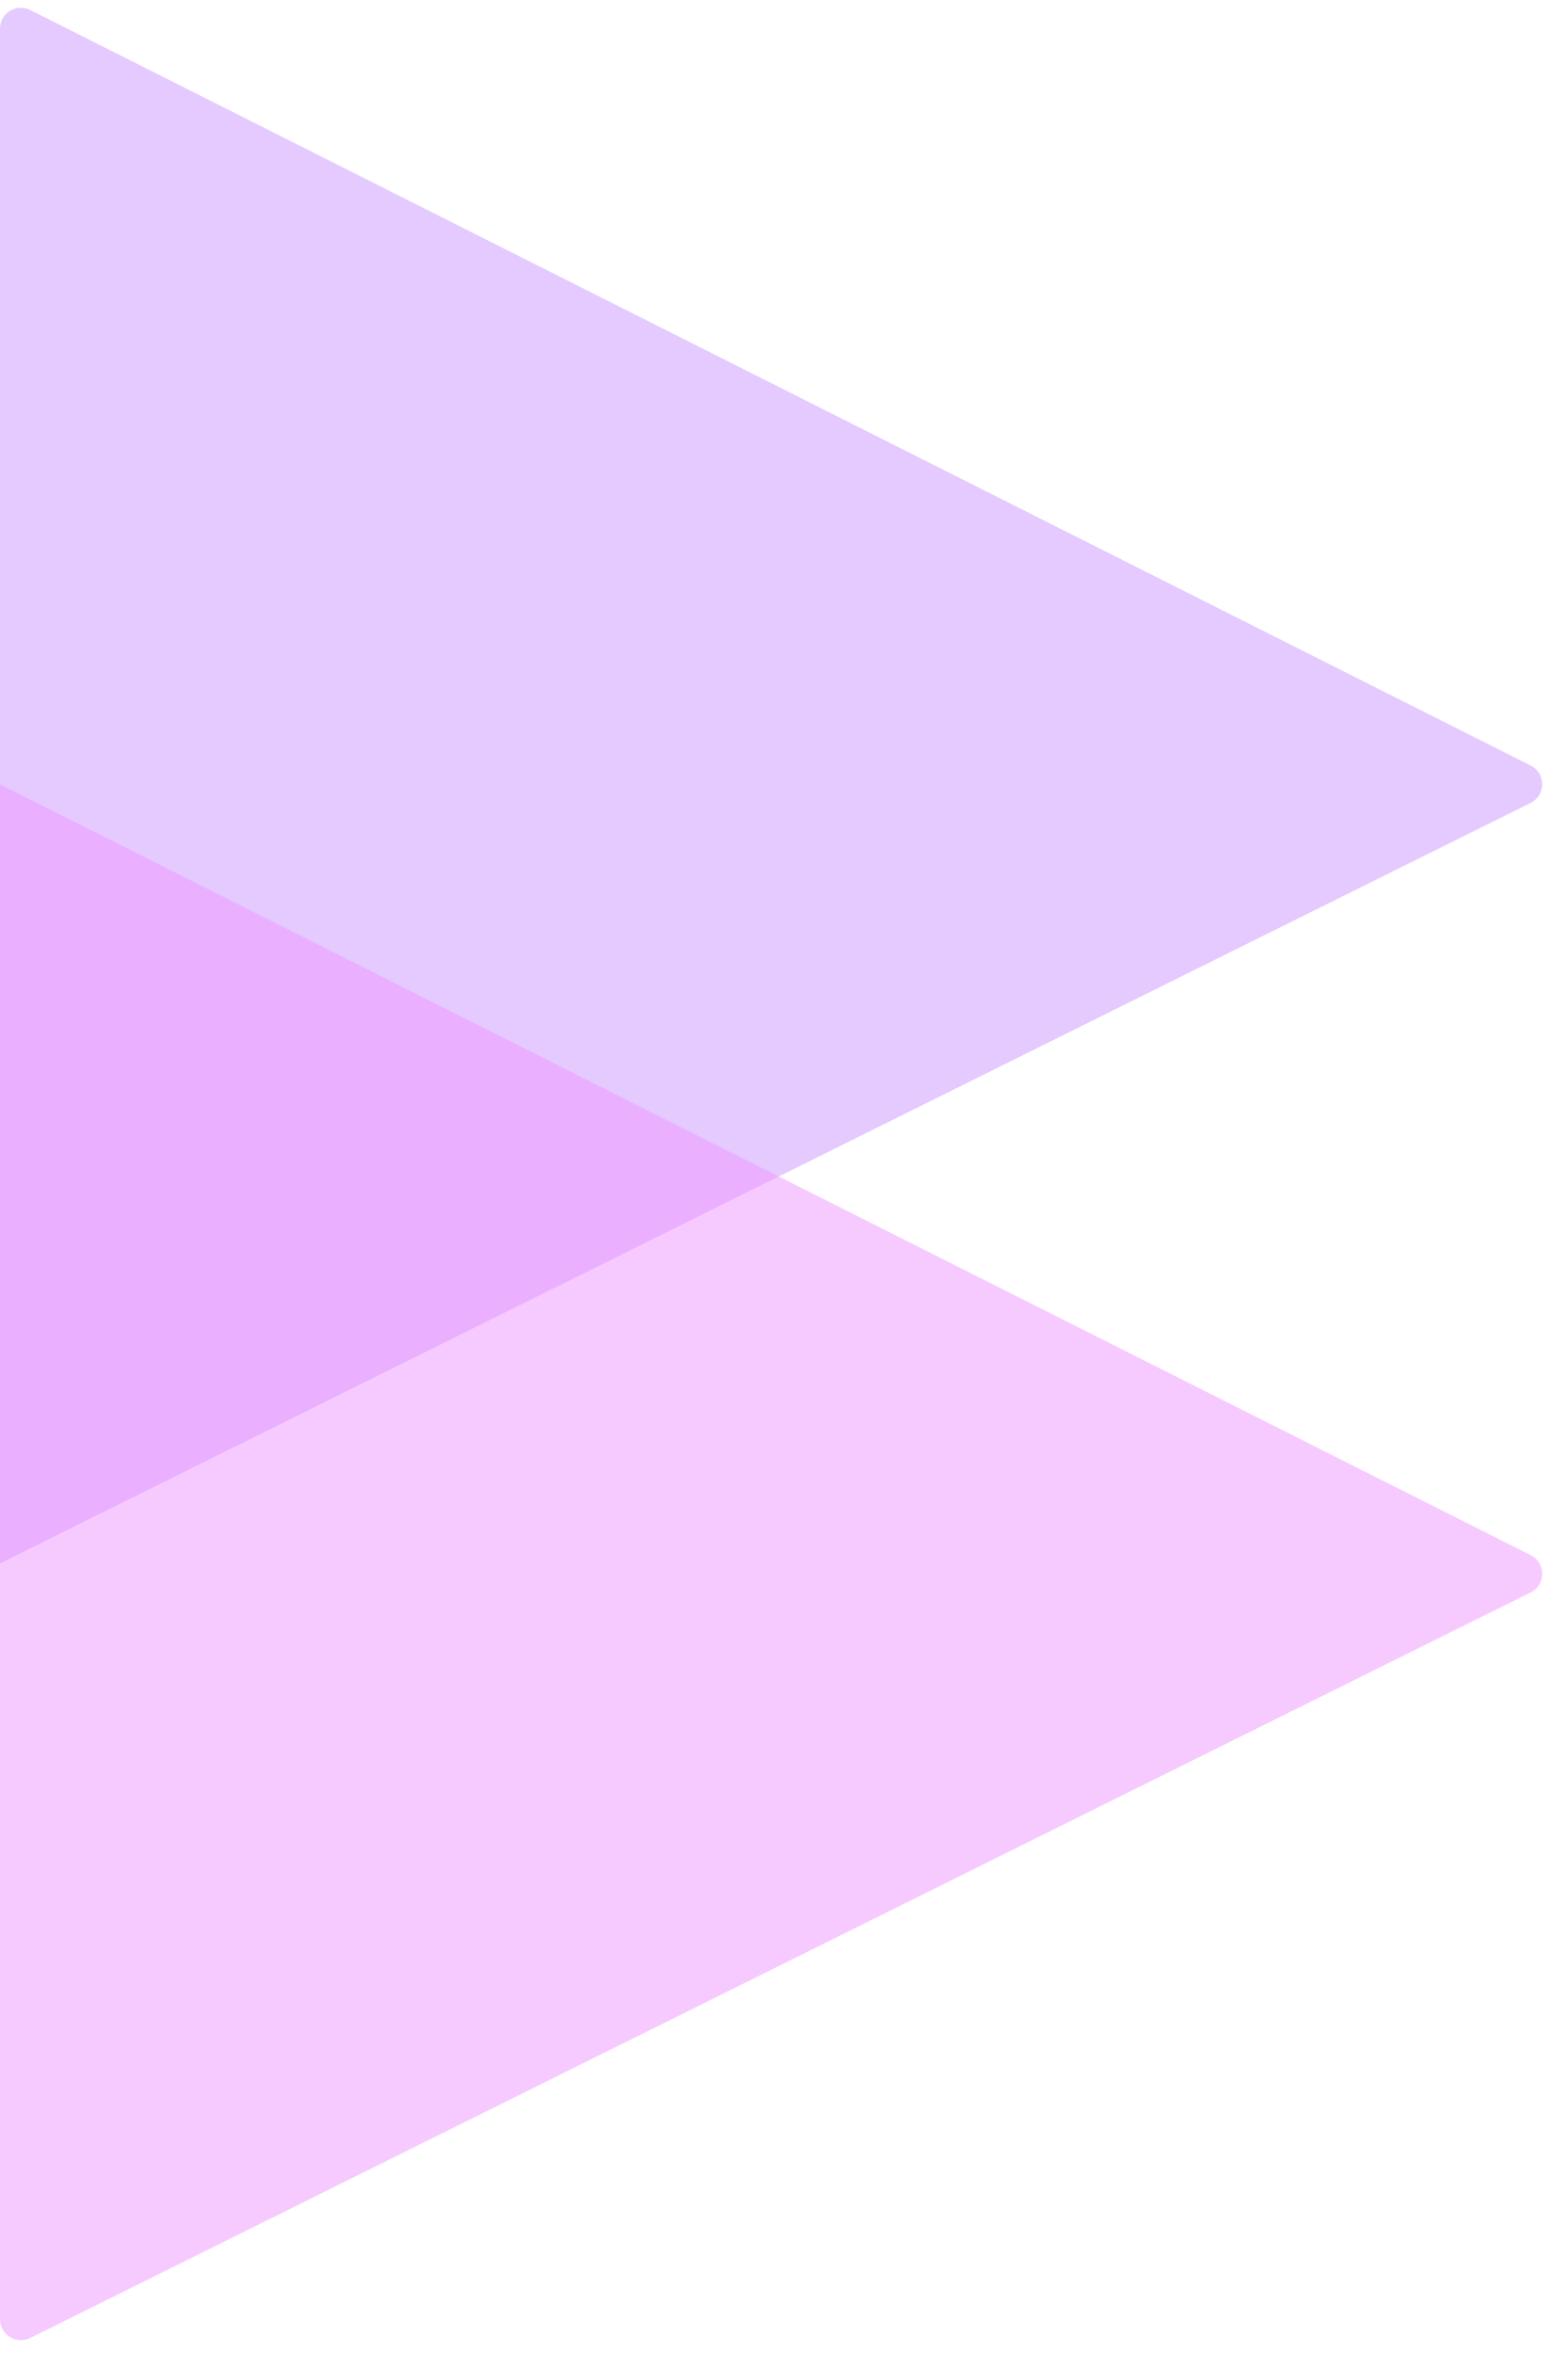
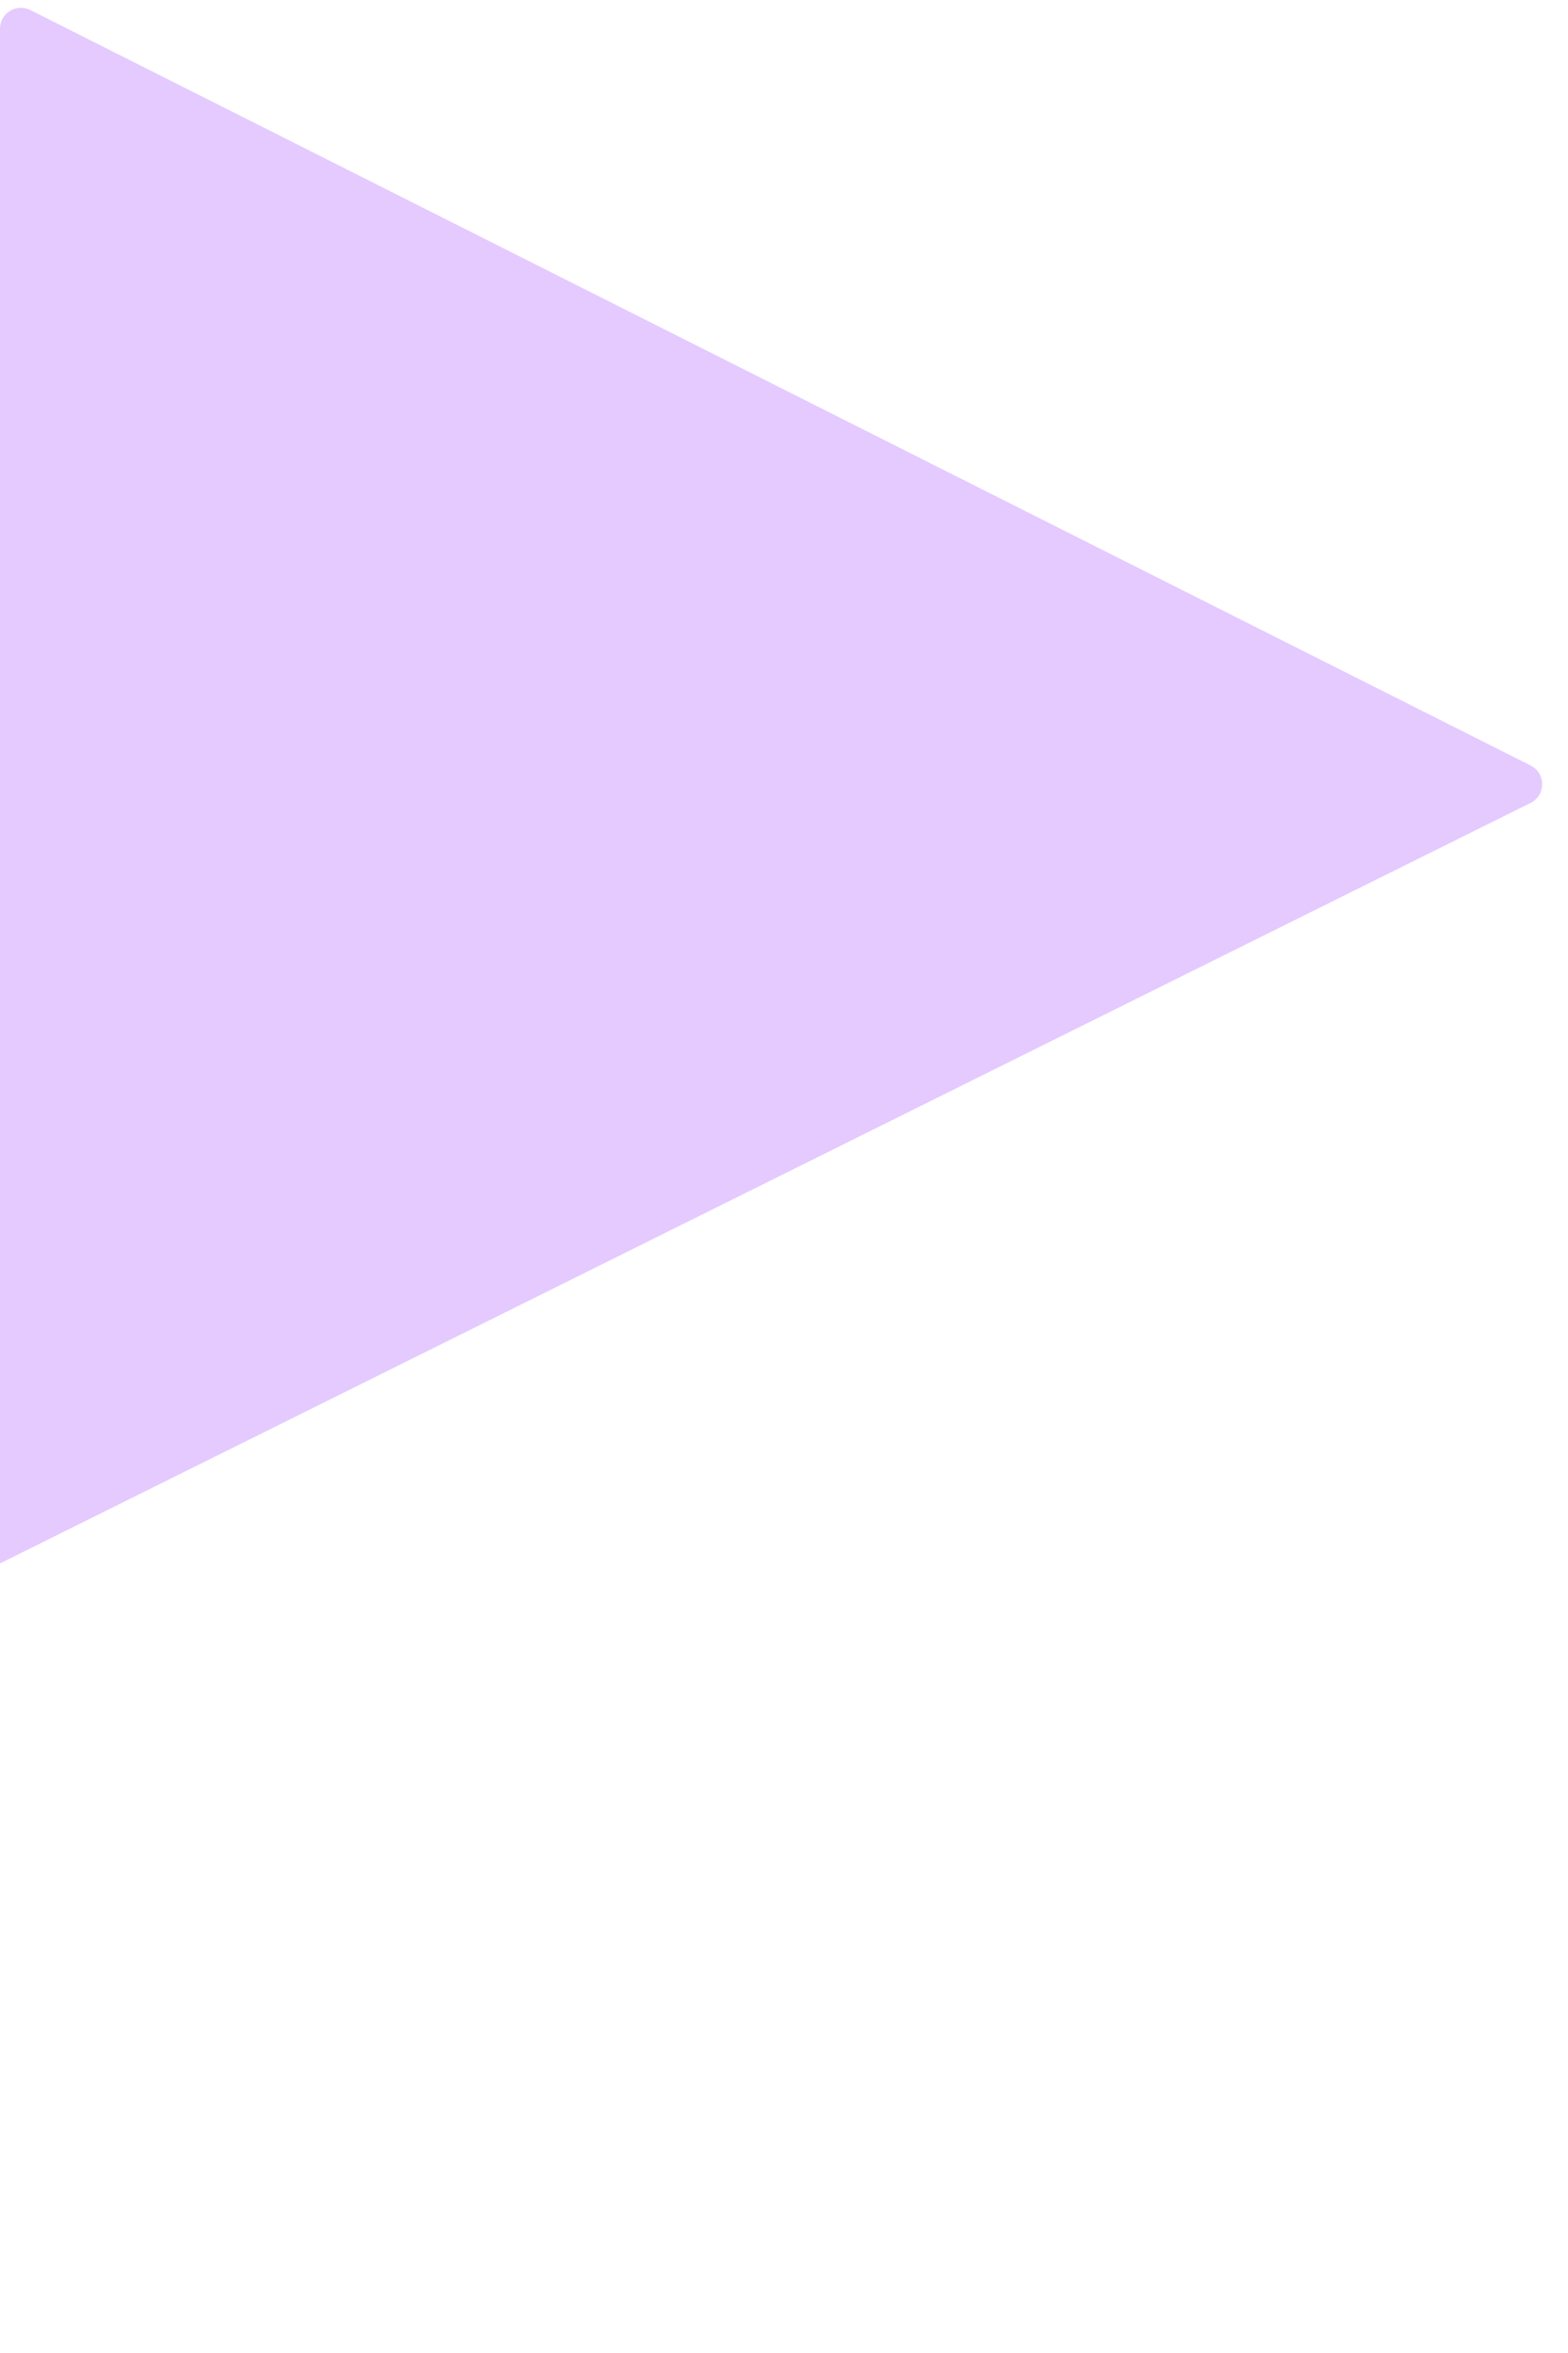
<svg xmlns="http://www.w3.org/2000/svg" viewBox="0 0 150 225" fill="none">
  <path d="M0 149.5V2.746C0 1.257 1.569 0.29 2.899 0.959L146.427 73.202C147.899 73.943 147.894 76.046 146.417 76.779L0 149.5Z" fill="#CB97FF" fill-opacity="0.5" />
-   <path d="M0 221.774V75L146.427 148.702C147.899 149.443 147.894 151.546 146.417 152.279L2.89 223.565C1.56 224.225 0 223.258 0 221.774Z" fill="#F097FF" fill-opacity="0.5" />
</svg>